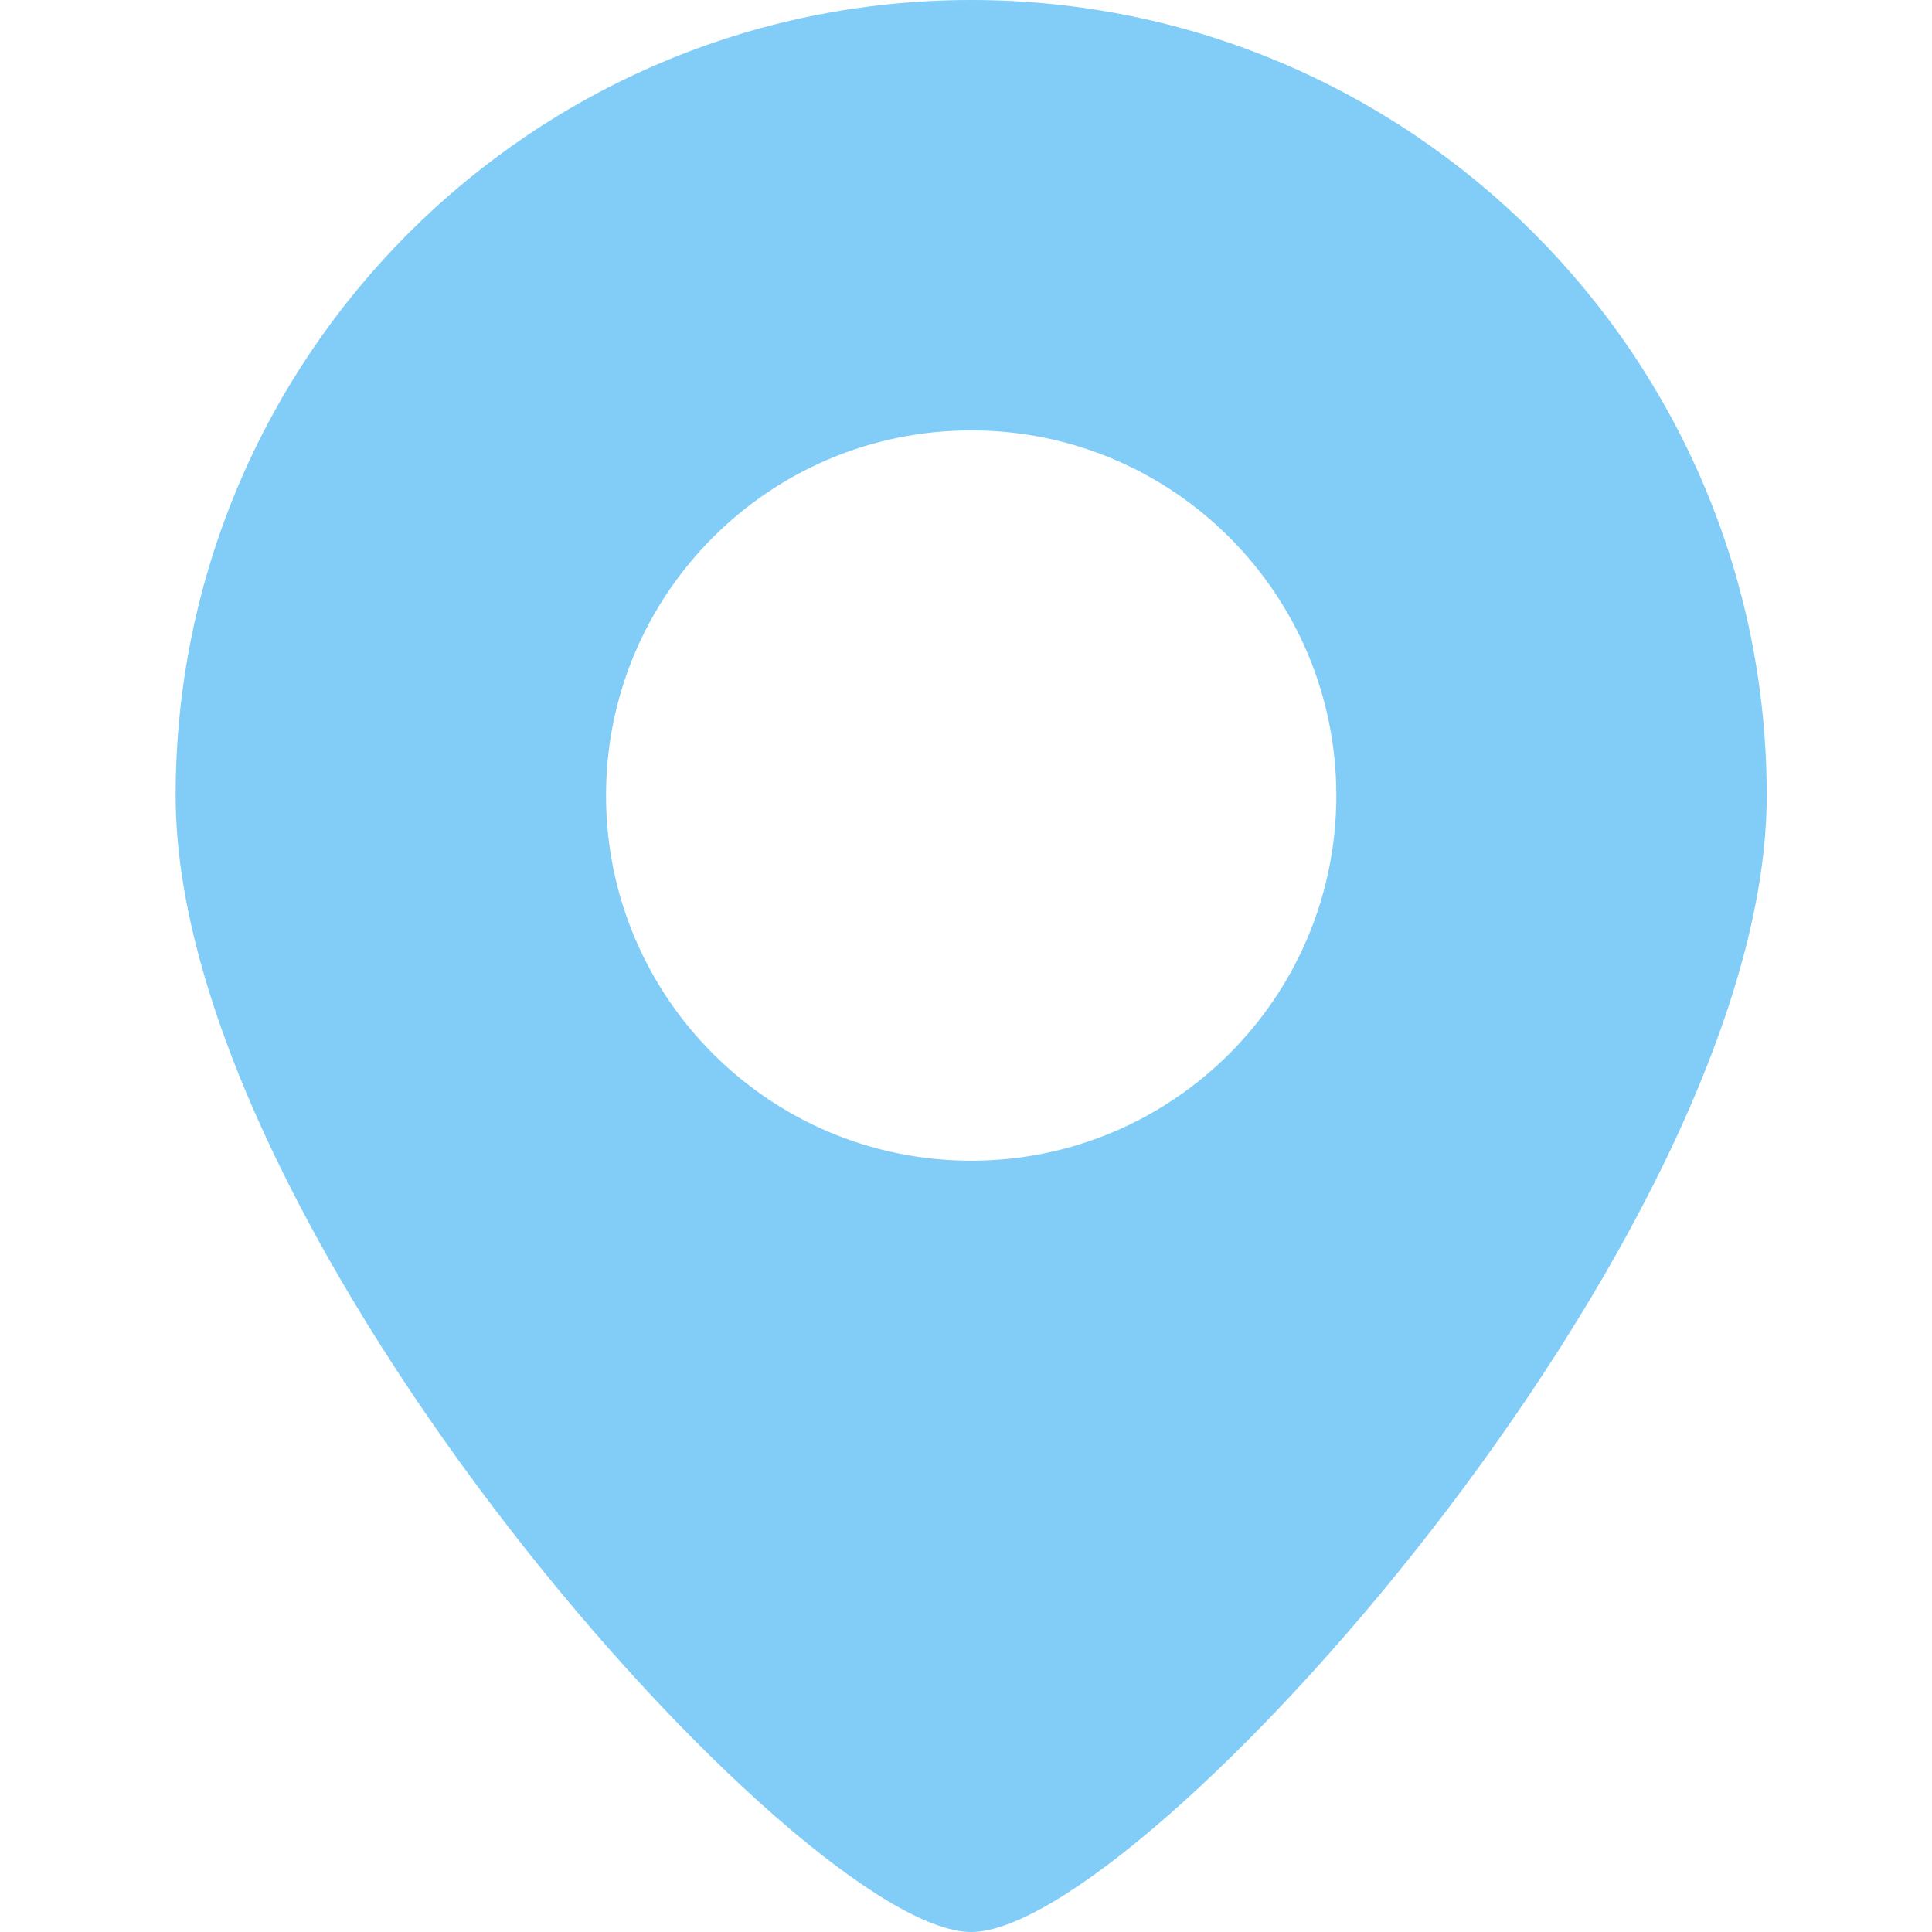
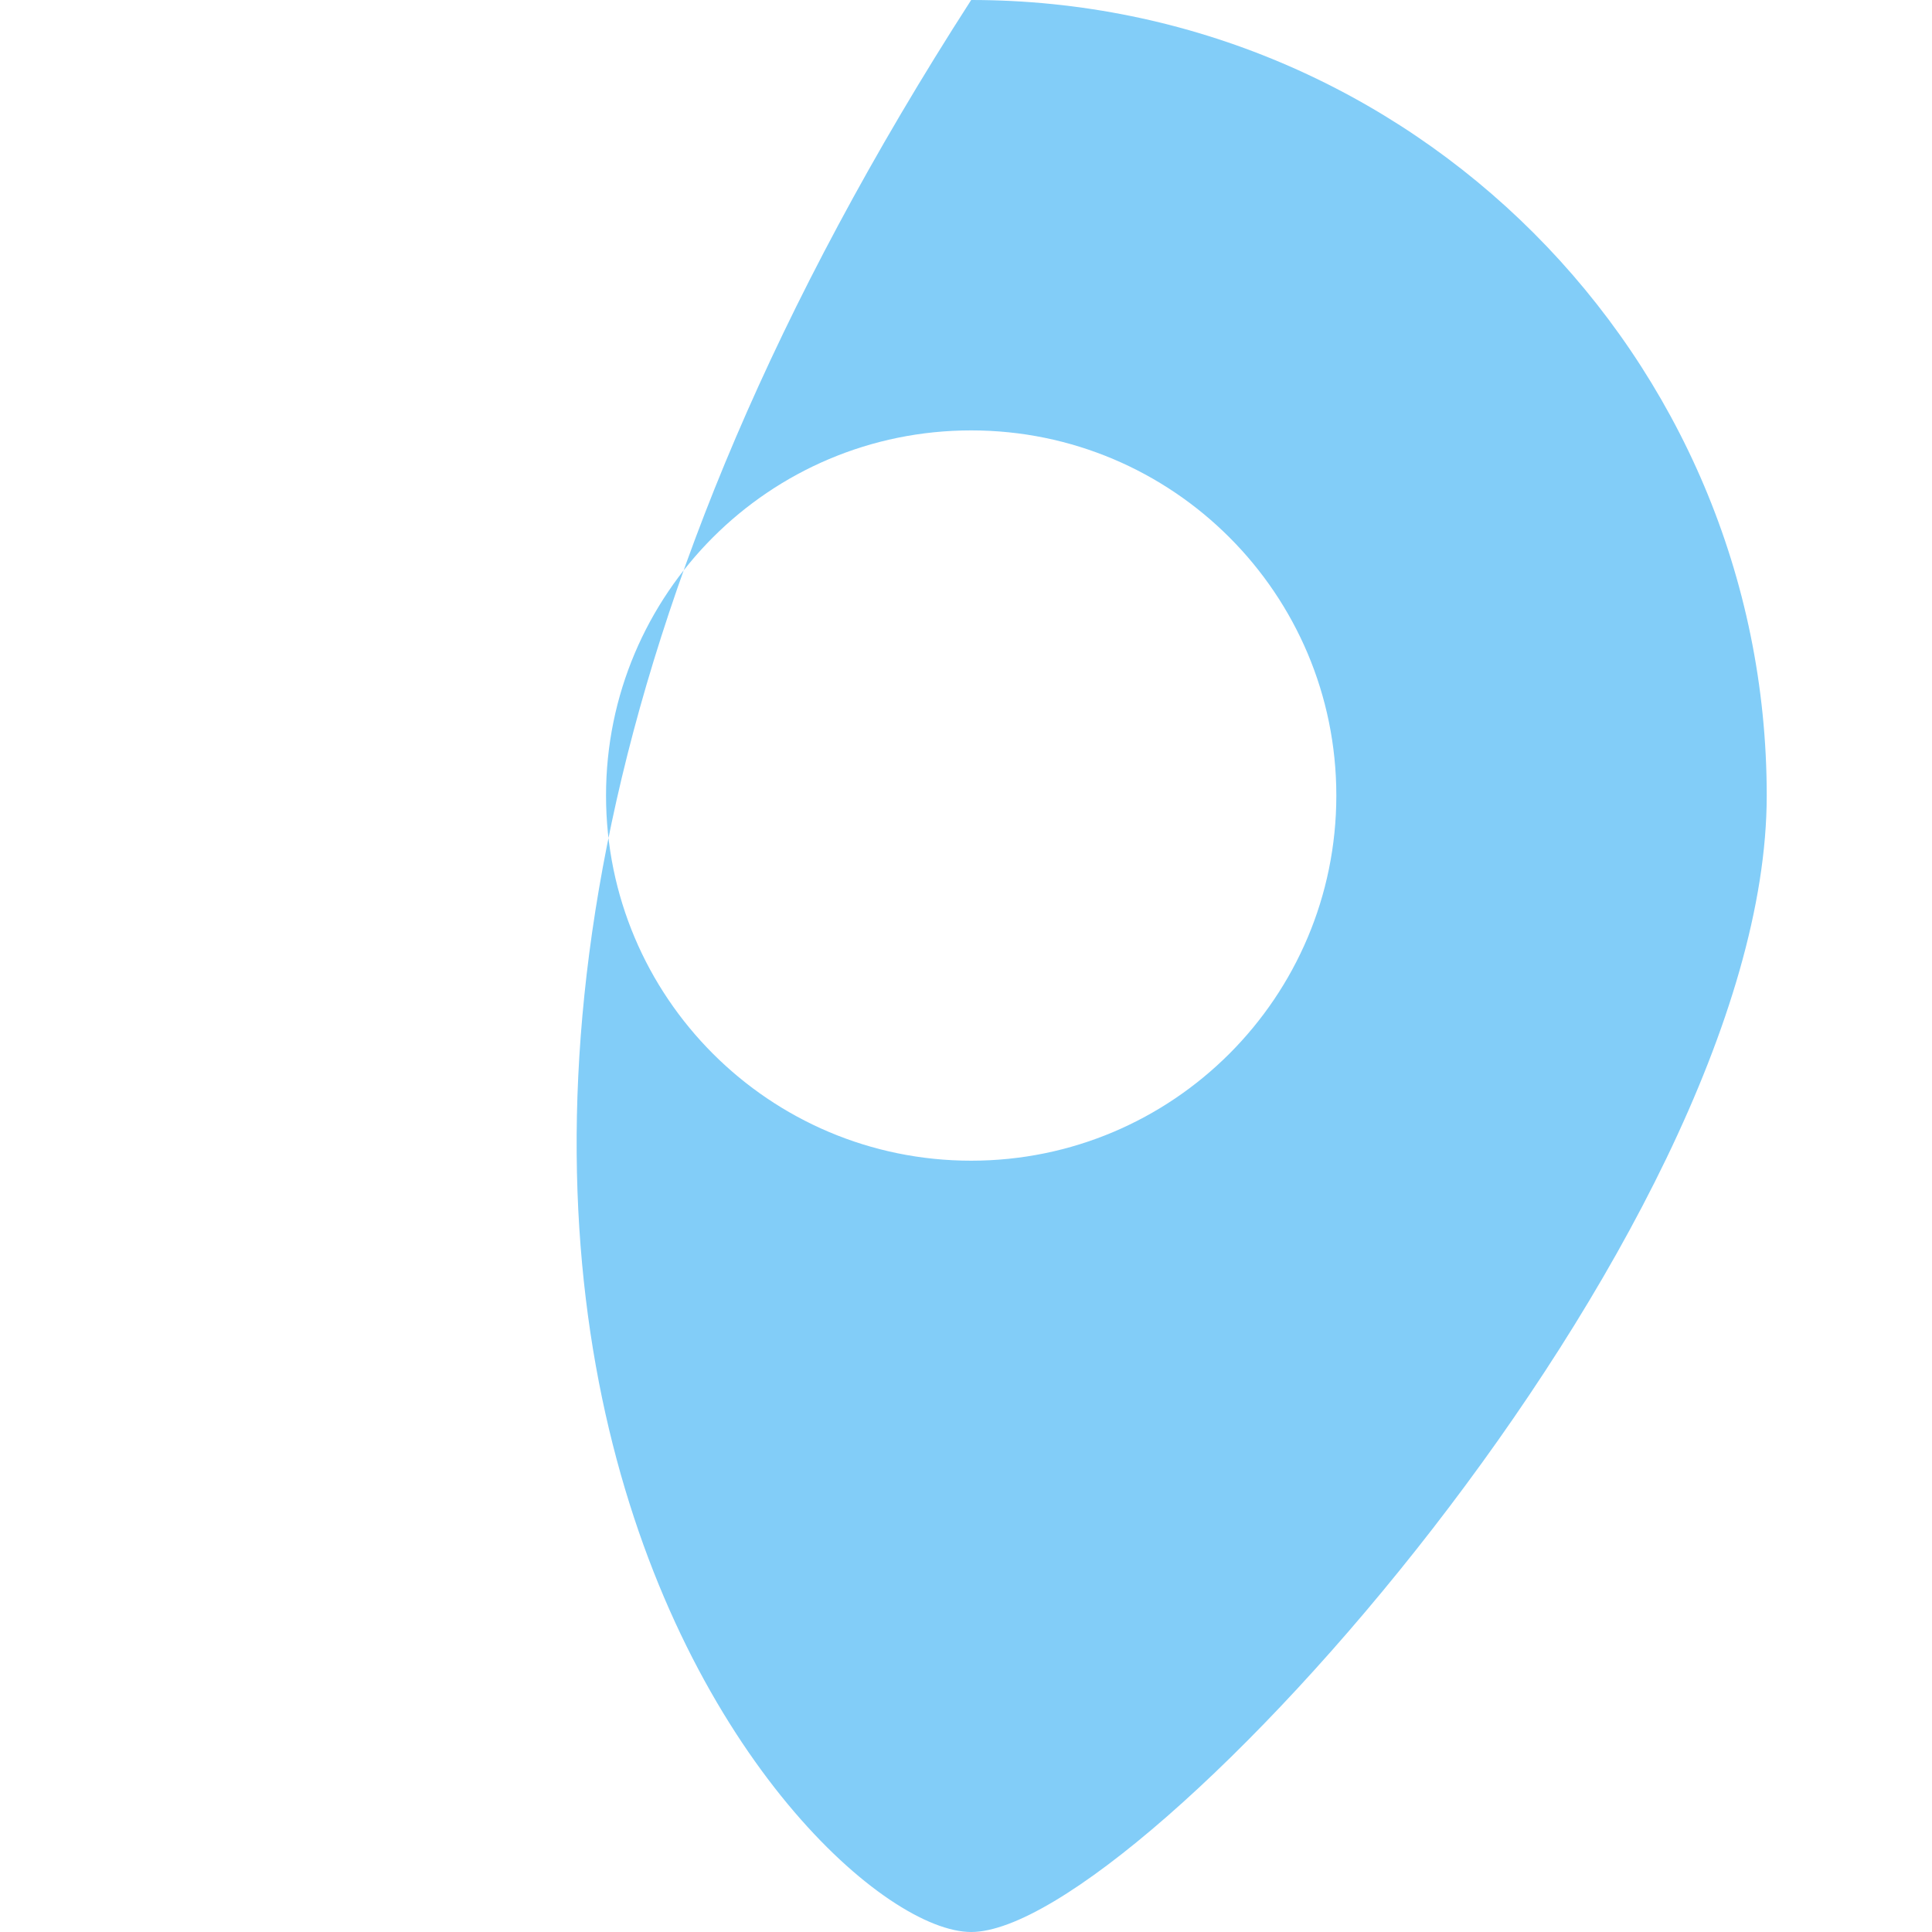
<svg xmlns="http://www.w3.org/2000/svg" width="22" height="22" viewBox="0 0 22 22" fill="none">
-   <path d="M11.059 0C6.056 0 2 4.057 2 9.059C2 14.062 9.12 22 11.059 22C12.997 22 20.118 14.062 20.118 9.059C20.118 4.057 16.062 0 11.059 0ZM11.059 13.217C8.762 13.217 6.901 11.355 6.901 9.059C6.901 6.762 8.762 4.901 11.059 4.901C13.355 4.901 15.217 6.762 15.217 9.059C15.217 11.355 13.355 13.217 11.059 13.217Z" fill="#82CDF8" />
+   <path d="M11.059 0C2 14.062 9.12 22 11.059 22C12.997 22 20.118 14.062 20.118 9.059C20.118 4.057 16.062 0 11.059 0ZM11.059 13.217C8.762 13.217 6.901 11.355 6.901 9.059C6.901 6.762 8.762 4.901 11.059 4.901C13.355 4.901 15.217 6.762 15.217 9.059C15.217 11.355 13.355 13.217 11.059 13.217Z" fill="#82CDF8" />
</svg>